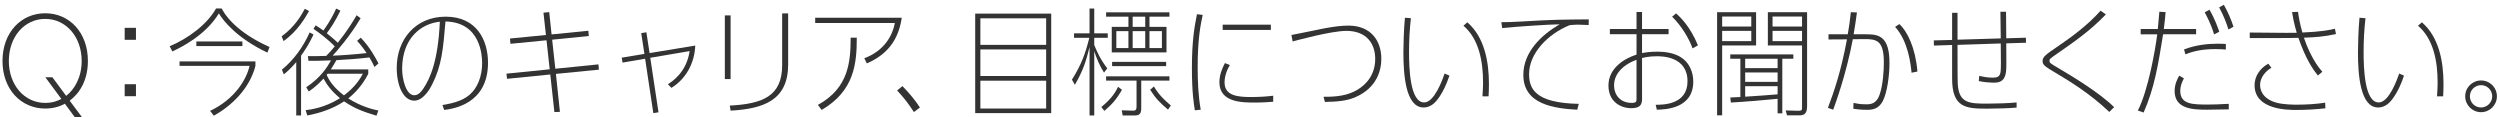
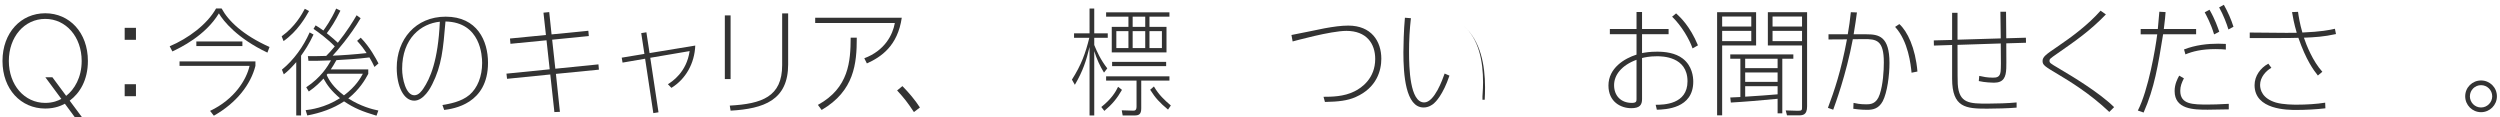
<svg xmlns="http://www.w3.org/2000/svg" version="1.1" x="0px" y="0px" width="766px" height="36px" viewBox="0 0 766 36" overflow="visible" enable-background="new 0 0 766 36" xml:space="preserve">
  <defs>
</defs>
  <g>
    <g>
      <path fill="#333333" d="M25.097,35.883h-2.196l-3.023-4.103c-0.9,0.468-2.844,1.476-6.011,1.476    c-7.451,0-13.103-5.903-13.103-14.578S6.415,4.063,13.866,4.063c7.415,0,13.066,5.903,13.066,14.614    c0,5.903-2.52,9.898-5.58,12.166L25.097,35.883z M13.902,23.681h2.16l4.211,5.688c2.52-1.943,4.751-5.615,4.751-10.69    c0-7.379-4.788-12.887-11.159-12.887c-6.407,0-11.159,5.508-11.159,12.887c0,7.343,4.751,12.85,11.159,12.85    c2.412,0,3.996-0.72,4.931-1.224L13.902,23.681z" />
      <path fill="#333333" d="M41.657,8.526v3.672h-3.456V8.526H41.657z M41.657,25.805v3.672h-3.456v-3.672H41.657z" />
      <path fill="#333333" d="M81.936,16.122C72.721,11.767,68.365,6.367,67.07,4.1c-4.176,6.875-11.843,10.511-14.254,11.662    l-0.828-1.584c5.688-2.411,11.483-6.695,14.218-11.59h1.692c2.052,3.815,6.551,8.171,14.686,11.806L81.936,16.122z M78.264,20.189    c-1.44,5.651-5.723,11.303-12.742,15.262l-1.152-1.476c7.523-3.563,11.158-9.611,12.094-13.786H55.011v-1.368h23.253V20.189z     M74.269,12.702v1.404h-14.11v-1.404H74.269z" />
      <path fill="#333333" d="M86.306,11.118c4.139-2.951,6.227-6.803,7.091-8.423l1.296,0.684c-1.116,1.98-3.527,6.191-7.811,9.215    L86.306,11.118z M92.245,35.379H90.77V19.037c-1.656,1.872-2.556,2.771-3.815,3.744l-0.576-1.44    c3.672-2.987,6.587-7.091,8.495-11.41l1.188,0.647c-1.404,3.024-2.736,4.968-3.816,6.479V35.379z M112.835,21.27v1.367    c-0.972,1.836-2.736,4.823-6.12,7.523c3.888,2.447,7.271,3.312,9.215,3.707l-0.576,1.584c-4.319-1.296-6.839-2.304-9.935-4.392    c-3.348,2.232-7.235,3.563-11.267,4.319l-0.504-1.619c1.476-0.181,5.868-0.72,10.511-3.672c-2.627-2.231-3.923-3.995-5.039-6.011    c-1.008,1.079-2.304,2.447-4.5,3.959l-0.792-1.296c4.607-3.06,6.587-6.443,7.595-8.243c-3.312,0.145-5.219,0.145-6.911,0.145    l-0.18-1.44c1.872,0,3.744,0,5.615-0.071c0.936-0.937,1.44-1.476,2.628-2.916c-1.98-2.088-4.967-4.319-6.515-5.363l0.648-1.08    c0.792,0.468,1.332,0.828,2.375,1.584c0.612-0.864,2.268-3.06,3.923-6.731l1.296,0.648c-1.62,3.312-2.952,5.291-4.175,6.911    c2.052,1.691,2.268,1.872,3.383,2.915c2.952-3.707,4.68-6.587,5.759-8.423l1.224,0.9c-3.204,5.472-7.379,10.187-8.567,11.482    c2.339-0.072,7.019-0.396,10.403-0.792c-0.756-1.151-1.548-2.231-2.916-3.743l1.116-0.972c2.879,2.951,4.679,6.442,5.435,7.883    l-1.224,1.08c-0.54-1.152-0.864-1.765-1.548-2.916c-3.78,0.468-6.947,0.647-10.115,0.828c-0.828,1.476-1.188,2.052-1.728,2.844    H112.835z M100.38,22.601c-0.108,0.145-0.144,0.181-0.288,0.324c0.648,1.548,2.016,3.815,5.292,6.3    c3.635-2.7,5.111-5.364,5.795-6.624H100.38z" />
      <path fill="#333333" d="M135.559,32.176c2.16-0.36,5.759-0.972,8.279-3.096c2.483-2.124,3.887-5.688,3.887-9.791    c0-2.088-0.396-12.49-11.23-12.706c-0.72,8.531-1.152,13.462-4.067,19.258c-0.468,0.972-2.592,5.003-5.507,5.003    c-3.24,0-5.363-4.392-5.363-10.078c0-8.64,5.723-15.658,15.01-15.658c9.646,0,12.958,7.415,12.958,14.11    c0,12.67-10.654,14.109-13.426,14.47L135.559,32.176z M123.213,21.125c0,2.916,1.116,8.063,3.744,8.063    c1.368,0,2.304-1.404,2.735-2.016c2.088-3.096,4.536-8.495,5.076-20.518C129.008,7.23,123.213,11.73,123.213,21.125z" />
      <path fill="#333333" d="M166.516,3.883l1.764-0.18l0.72,6.839l11.267-1.115l0.144,1.62l-11.23,1.115l0.972,8.891l13.21-1.331    l0.144,1.619l-13.174,1.296l1.224,11.627l-1.692,0.072l-1.26-11.519l-13.247,1.331l-0.18-1.583l13.246-1.332l-0.972-8.892    l-11.051,1.08l-0.144-1.619l11.015-1.08L166.516,3.883z" />
      <path fill="#333333" d="M196.472,10.146l1.584-0.252l0.972,6.371l14.002-2.304c-0.216,5.472-2.916,10.259-7.307,12.958    l-1.08-1.115c1.26-0.792,5.723-3.636,6.659-10.15l-12.058,2.051l2.52,16.702l-1.584,0.252l-2.52-16.666l-6.911,1.188l-0.252-1.512    l6.947-1.152L196.472,10.146z" />
      <path fill="#333333" d="M223.854,24.221h-1.764V4.711h1.764V24.221z M241.491,19.722c0,10.979-7.451,13.605-17.638,14.182    l-0.252-1.548c9.827-0.54,16.054-2.699,16.054-12.382V4.1h1.835V19.722z" />
      <path fill="#333333" d="M264.821,17.85c6.263-2.34,8.711-7.163,9.359-10.799h-24.405v-1.62h26.529    c-1.26,8.676-6.371,12.059-10.691,14.003L264.821,17.85z M250.603,32.14c9.539-5.22,10.007-13.391,10.042-20.589h1.872    c0,7.883-0.72,16.27-10.763,22.137L250.603,32.14z" />
      <path fill="#333333" d="M280.024,34.336c-2.016-3.024-2.88-4.14-5.147-6.624l1.62-1.331c1.98,2.016,3.852,4.211,5.363,6.551    L280.024,34.336z" />
-       <path fill="#333333" d="M298.802,4.171h23.289v30.488h-23.289V4.171z M320.543,5.611h-20.158v8.135h20.158V5.611z M320.543,15.149    h-20.158v8.136h20.158V15.149z M320.543,24.725h-20.158v8.531h20.158V24.725z" />
      <path fill="#333333" d="M328.438,24.4c2.916-4.571,4.176-8.171,5.328-12.814h-4.68v-1.367h4.751V2.623h1.44v7.596h4.139v1.367    h-4.139v2.196c0.792,1.979,1.944,4.535,3.996,7.163l-1.008,1.296c-1.224-1.944-2.268-4.248-2.987-6.587v19.725h-1.44V14.394    c-1.008,4.176-1.979,7.271-4.5,11.591L328.438,24.4z M337.437,32.788c3.167-2.521,4.427-4.68,5.147-6.191l1.188,0.936    c-1.512,2.628-2.952,4.392-5.399,6.443L337.437,32.788z M345.752,5.107h-6.839V3.775h19.402v1.332h-6.119v3.131h5.219v7.812    h-16.774V8.238h5.111V5.107z M349.675,33.22c0,1.8-0.72,2.159-2.087,2.159h-3.6l-0.288-1.583l3.456,0.107    c0.432,0,1.08,0.036,1.08-1.224v-7.991h-9.323v-1.296h19.402v1.296h-8.639V33.22z M357.307,18.966v1.296h-16.558v-1.296H357.307z     M345.752,9.534h-3.708v5.184h3.708V9.534z M350.899,8.238V5.107h-3.852v3.131H350.899z M350.899,9.534h-3.852v5.184h3.852V9.534z     M356.011,14.718V9.534h-3.815v5.184H356.011z M357.882,33.579c-2.627-2.195-3.852-3.527-5.471-6.083l1.152-1.008    c1.476,2.556,3.275,4.212,5.183,5.831L357.882,33.579z" />
-       <path fill="#333333" d="M366.101,33.796c-0.324-2.016-0.9-5.544-0.9-12.959c0-8.171,0.756-12.562,1.548-16.485l1.764,0.216    c-0.648,2.915-1.548,7.379-1.548,15.981c0,4.355,0.18,8.747,0.936,13.066L366.101,33.796z M390.109,31.168    c-1.367,0.107-2.951,0.252-5.65,0.252c-3.816,0-10.835,0-10.835-6.228c0-2.159,0.792-4.14,1.692-5.867l1.512,0.612    c-1.62,2.663-1.62,4.823-1.62,5.363c0,4.067,4.14,4.428,8.027,4.428c2.304,0,4.572-0.108,6.875-0.396V31.168z M389.39,7.555v1.62    h-14.758v-1.62H389.39z" />
      <path fill="#333333" d="M405.526,29.656c2.483,0,6.228-0.036,9.467-1.656c2.231-1.08,6.371-3.995,6.371-9.935    c0-4.751-2.699-8.603-8.819-8.603c-4.859,0-16.018,3.131-16.485,3.239l-0.36-1.979c1.62-0.288,8.711-1.764,10.151-2.052    c2.771-0.504,5.147-0.828,7.271-0.828c7.02,0,10.115,4.751,10.115,10.15c0,3.563-1.367,8.892-7.848,11.735    c-2.482,1.115-5.291,1.439-9.43,1.512L405.526,29.656z" />
-       <path fill="#333333" d="M444.111,23.177c-1.98,5.903-4.284,8.099-4.788,8.531c-0.504,0.432-1.62,1.224-3.132,1.224    c-5.543,0-6.191-10.15-6.191-16.882c0-1.62,0.108-7.055,0.469-10.619l1.836,0.145c-0.396,3.42-0.576,6.839-0.576,10.259    c0,4.967,0.252,15.55,4.644,15.55c3.132,0,5.615-7.02,6.263-8.854L444.111,23.177z M454.226,29.512    c0.144-2.339,0.181-3.023,0.181-4.283c0-6.335-1.225-13.282-6.012-17.35l1.188-1.044c5.291,4.535,6.623,12.166,6.623,18.825    c0,1.44-0.035,2.7-0.107,3.852H454.226z" />
-       <path fill="#333333" d="M483.271,33.615c-7.128-0.396-16.522-1.619-16.522-10.654c0-7.02,5.508-12.238,11.123-15.514    c-3.384,0.035-13.93,0.756-17.602,1.151l-0.252-1.8c2.016,0,2.987-0.036,6.263-0.216c9.719-0.576,11.698-0.576,20.518-0.648    l-0.036,1.729c-1.404-0.072-2.231-0.108-3.06-0.108c-0.323,0-1.583,0-2.735,0.145c-6.803,2.735-12.455,8.711-12.455,14.974    c0,4.392,1.692,8.891,15.227,9.143L483.271,33.615z" />
+       <path fill="#333333" d="M444.111,23.177c-1.98,5.903-4.284,8.099-4.788,8.531c-0.504,0.432-1.62,1.224-3.132,1.224    c-5.543,0-6.191-10.15-6.191-16.882c0-1.62,0.108-7.055,0.469-10.619l1.836,0.145c-0.396,3.42-0.576,6.839-0.576,10.259    c0,4.967,0.252,15.55,4.644,15.55c3.132,0,5.615-7.02,6.263-8.854L444.111,23.177z M454.226,29.512    c0.144-2.339,0.181-3.023,0.181-4.283c0-6.335-1.225-13.282-6.012-17.35c5.291,4.535,6.623,12.166,6.623,18.825    c0,1.44-0.035,2.7-0.107,3.852H454.226z" />
      <path fill="#333333" d="M501.43,3.667h1.691v5.22h8.136v1.584h-8.136v5.795c0.973-0.18,2.34-0.432,4.644-0.432    s5.544,0.324,7.848,2.124c2.879,2.231,3.203,5.579,3.203,7.055c0,8.279-8.531,8.531-11.158,8.603l-0.36-1.512    c2.412,0,9.755-0.071,9.755-7.199c0-7.667-7.883-7.667-9.358-7.667c-2.376,0-3.816,0.36-4.572,0.54V30.34    c0,1.764-0.647,2.808-3.312,2.808c-3.167,0-6.982-1.907-6.982-6.947c0-5.363,4.931-8.314,8.603-9.467v-6.263h-8.171V8.887h8.171    V3.667z M501.43,18.317c-4.571,1.692-6.875,4.644-6.875,7.775c0,3.203,2.052,5.435,5.436,5.435c1.403,0,1.439-0.504,1.439-1.151    V18.317z M518.6,14.826c-1.008-2.88-3.348-6.875-6.264-9.719l1.225-1.008c1.26,1.151,4.247,3.887,6.694,9.79L518.6,14.826z" />
      <path fill="#333333" d="M527.668,13.926v21.418h-1.548V3.739h11.95v10.187H527.668z M536.595,8.131v-3.06h-8.927v3.06H536.595z     M527.668,9.463v3.131h8.927V9.463H527.668z M546.098,34.731h-1.44v-4.464c-4.751,0.469-10.366,0.937-14.326,1.152l-0.18-1.548    c0.72-0.036,1.151-0.036,3.096-0.144V17.993h-3.096v-1.331h19.329v1.331h-3.383V34.731z M534.723,17.993v2.88h9.935v-2.88H534.723    z M534.723,22.205v2.88h9.935v-2.88H534.723z M534.723,26.416v3.204c3.995-0.252,7.163-0.468,9.935-0.72v-2.484H534.723z     M541.67,13.926V3.739h12.022v28.868c0,2.664-1.332,2.736-2.628,2.736h-3.527l-0.396-1.512l3.636,0.107    c1.368,0.036,1.368-0.252,1.368-1.08V13.926H541.67z M552.145,8.131v-3.06h-9.035v3.06H552.145z M543.109,12.594h9.035V9.463    h-9.035V12.594z" />
      <path fill="#333333" d="M568.964,3.812c-0.323,2.556-0.432,3.06-1.008,6.695h3.924c3.779,0,7.055,0.611,7.055,8.782    c0,3.815-0.684,9.035-2.052,11.699c-1.295,2.447-3.239,2.663-4.823,2.663c-0.323,0-1.979,0-4.211-0.324l0.072-1.8    c0.791,0.181,2.016,0.433,3.779,0.433c1.332,0,3.239,0,4.247-3.06c1.008-2.988,1.26-7.235,1.26-9.791    c0-6.803-2.268-7.163-6.155-7.127l-3.348,0.036c-2.087,11.051-5.435,19.978-6.011,21.597l-1.62-0.575    c1.979-5.256,4.031-11.267,5.831-20.985l-5.651,0.035v-1.583h5.903c0.504-3.024,0.612-3.78,0.937-6.768L568.964,3.812z     M585.702,22.277c-0.252-2.484-0.972-9.575-5.039-14.039l1.296-0.863c2.411,2.159,4.931,7.235,5.543,14.542L585.702,22.277z" />
      <path fill="#333333" d="M613.03,11.767c-0.036-1.296-0.072-7.02-0.108-8.171h1.728c0.036,2.195,0.036,5.795,0.072,8.135    l6.012-0.18l0.035,1.547l-6.047,0.181c0.036,6.335,0.036,6.587,0,7.667c-0.108,2.663-0.792,4.392-3.779,4.392    c-0.396,0-2.844-0.072-4.644-0.504l0.144-1.584c1.152,0.252,2.376,0.54,4.176,0.54c1.116,0,2.196-0.108,2.376-1.944    c0.107-1.26,0.107-2.195,0.036-8.53l-13.247,0.432c0,10.079,0.036,11.23,0.072,11.986c0.36,6.012,3.672,6.012,9.215,6.012    c2.556,0,6.335-0.108,8.819-0.36v1.584c-2.232,0.216-6.768,0.324-9.071,0.324c-6.407,0-10.69-0.288-10.69-9.18v-10.33l-5.579,0.18    l-0.036-1.584l5.615-0.144V3.919h1.655v8.243L613.03,11.767z" />
      <path fill="#333333" d="M646.286,34.3c-5.903-5.651-12.49-9.611-15.622-11.482c-4.176-2.484-4.823-2.88-4.823-4.14    c0-1.296,1.188-2.088,4.355-4.248c4.823-3.275,9.539-6.803,13.426-11.158l1.62,1.151c-4.859,5.004-9.035,7.919-15.046,12.095    c-2.016,1.404-2.231,1.548-2.231,2.124c0,0.611,0.287,0.792,2.663,2.195c4.428,2.628,12.455,7.415,17.134,11.986L646.286,34.3z" />
      <path fill="#333333" d="M663.532,3.703c-0.108,1.584-0.145,1.944-0.54,5.184h9.898v1.62h-10.114    c-1.548,9.574-2.664,16.485-5.976,23.973l-1.764-0.612c3.239-6.335,5.399-18.97,5.939-23.36h-5.075v-1.62h5.255    c0.216-2.231,0.252-2.52,0.468-5.291L663.532,3.703z M682.897,33.508c-0.54,0.036-6.228,0.107-6.479,0.107    c-4.319,0-10.114-0.107-10.114-5.723c0-2.124,0.864-3.744,1.403-4.716l1.44,0.828c-0.648,1.26-1.116,2.411-1.116,3.815    c0,4.212,3.852,4.212,8.531,4.212c0.936,0,3.672-0.036,6.335-0.217V33.508z M681.998,15.186c-0.685-0.071-1.692-0.144-3.168-0.144    c-4.283,0-7.055,0.72-9.215,1.62l-0.432-1.513c3.527-1.367,7.199-1.764,10.475-1.764c0.684,0,1.439,0.036,2.34,0.072V15.186z     M678.398,10.542c-0.972-3.275-2.34-5.759-2.88-6.767l1.476-0.792c1.728,2.987,2.556,5.507,2.988,6.731L678.398,10.542z     M682.79,9.03c-0.54-1.8-1.513-4.355-2.844-6.767l1.439-0.792c1.188,2.088,2.304,4.607,2.952,6.731L682.79,9.03z" />
      <path fill="#333333" d="M704.117,3.631c0.18,1.332,0.54,3.636,1.331,6.336c5.724-0.252,8.279-0.756,9.972-1.152l0.323,1.62    c-3.779,0.828-6.371,0.972-9.826,1.116c0.756,2.268,2.735,7.234,5.651,10.438l-1.368,1.151c-1.332-1.655-3.6-4.715-5.976-11.555    c-2.304,0.072-3.491,0.072-6.839,0.072h-8.063V9.967l8.027,0.071c1.979,0,4.535,0.072,6.371,0    c-0.828-2.735-1.224-5.039-1.439-6.335L704.117,3.631z M712.504,33.184c-2.628,0.324-6.228,0.504-8.855,0.504    c-2.663,0-12.85,0-12.85-7.595c0-2.808,1.764-5.256,4.211-6.588l0.937,1.261c-1.692,0.972-3.456,2.915-3.456,5.255    c0,1.584,0.756,4.176,4.859,5.399c2.268,0.647,5.436,0.647,6.479,0.647c2.699,0,5.975-0.18,8.603-0.611L712.504,33.184z" />
-       <path fill="#333333" d="M736.592,23.177c-1.98,5.903-4.284,8.099-4.788,8.531c-0.504,0.432-1.619,1.224-3.132,1.224    c-5.543,0-6.19-10.15-6.19-16.882c0-1.62,0.107-7.055,0.468-10.619l1.836,0.145c-0.396,3.42-0.576,6.839-0.576,10.259    c0,4.967,0.252,15.55,4.644,15.55c3.132,0,5.615-7.02,6.263-8.854L736.592,23.177z M746.706,29.512    c0.144-2.339,0.18-3.023,0.18-4.283c0-6.335-1.224-13.282-6.011-17.35l1.188-1.044c5.291,4.535,6.623,12.166,6.623,18.825    c0,1.44-0.036,2.7-0.107,3.852H746.706z" />
      <path fill="#333333" d="M765.054,29.512c0,2.664-2.16,4.859-4.859,4.859c-2.7,0-4.859-2.195-4.859-4.859    c0-2.735,2.195-4.859,4.859-4.859C762.857,24.652,765.054,26.776,765.054,29.512z M756.774,29.512c0,1.872,1.512,3.42,3.42,3.42    c1.872,0,3.42-1.548,3.42-3.42c0-1.907-1.548-3.419-3.42-3.419S756.774,27.604,756.774,29.512z" />
    </g>
  </g>
  <rect id="_x3C_スライス_x3E__6_" fill="none" width="766" height="36" />
</svg>